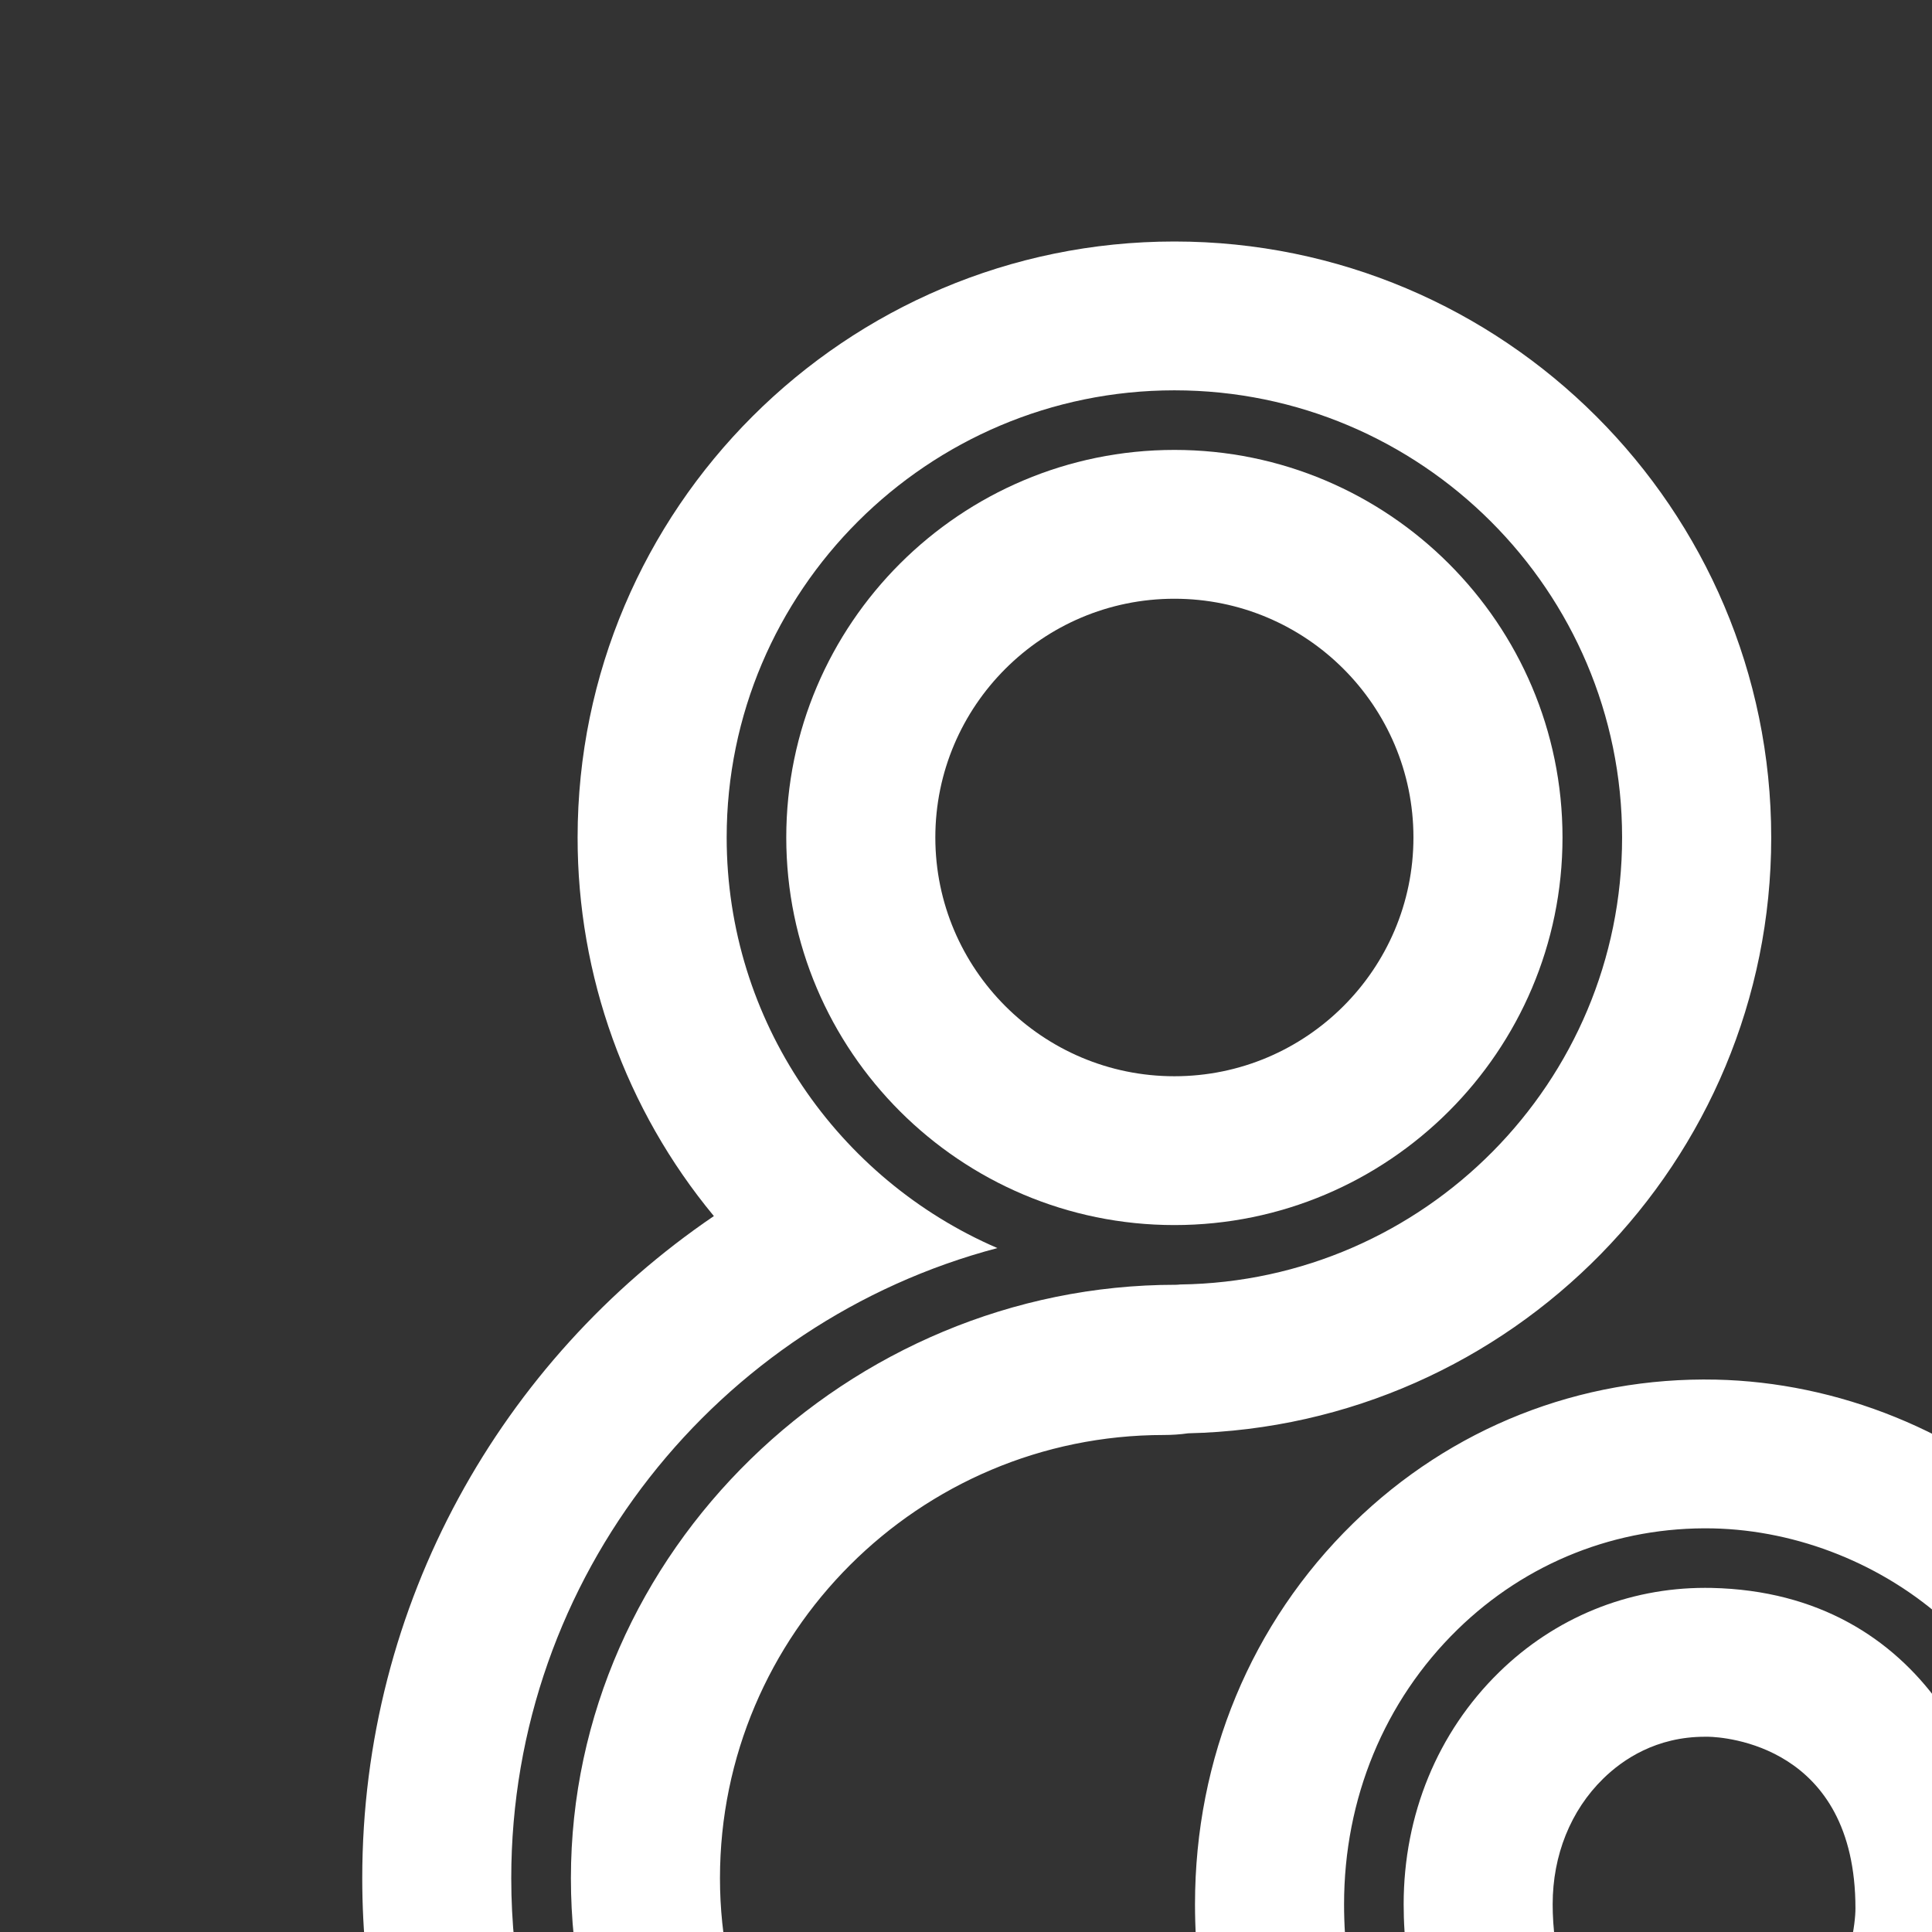
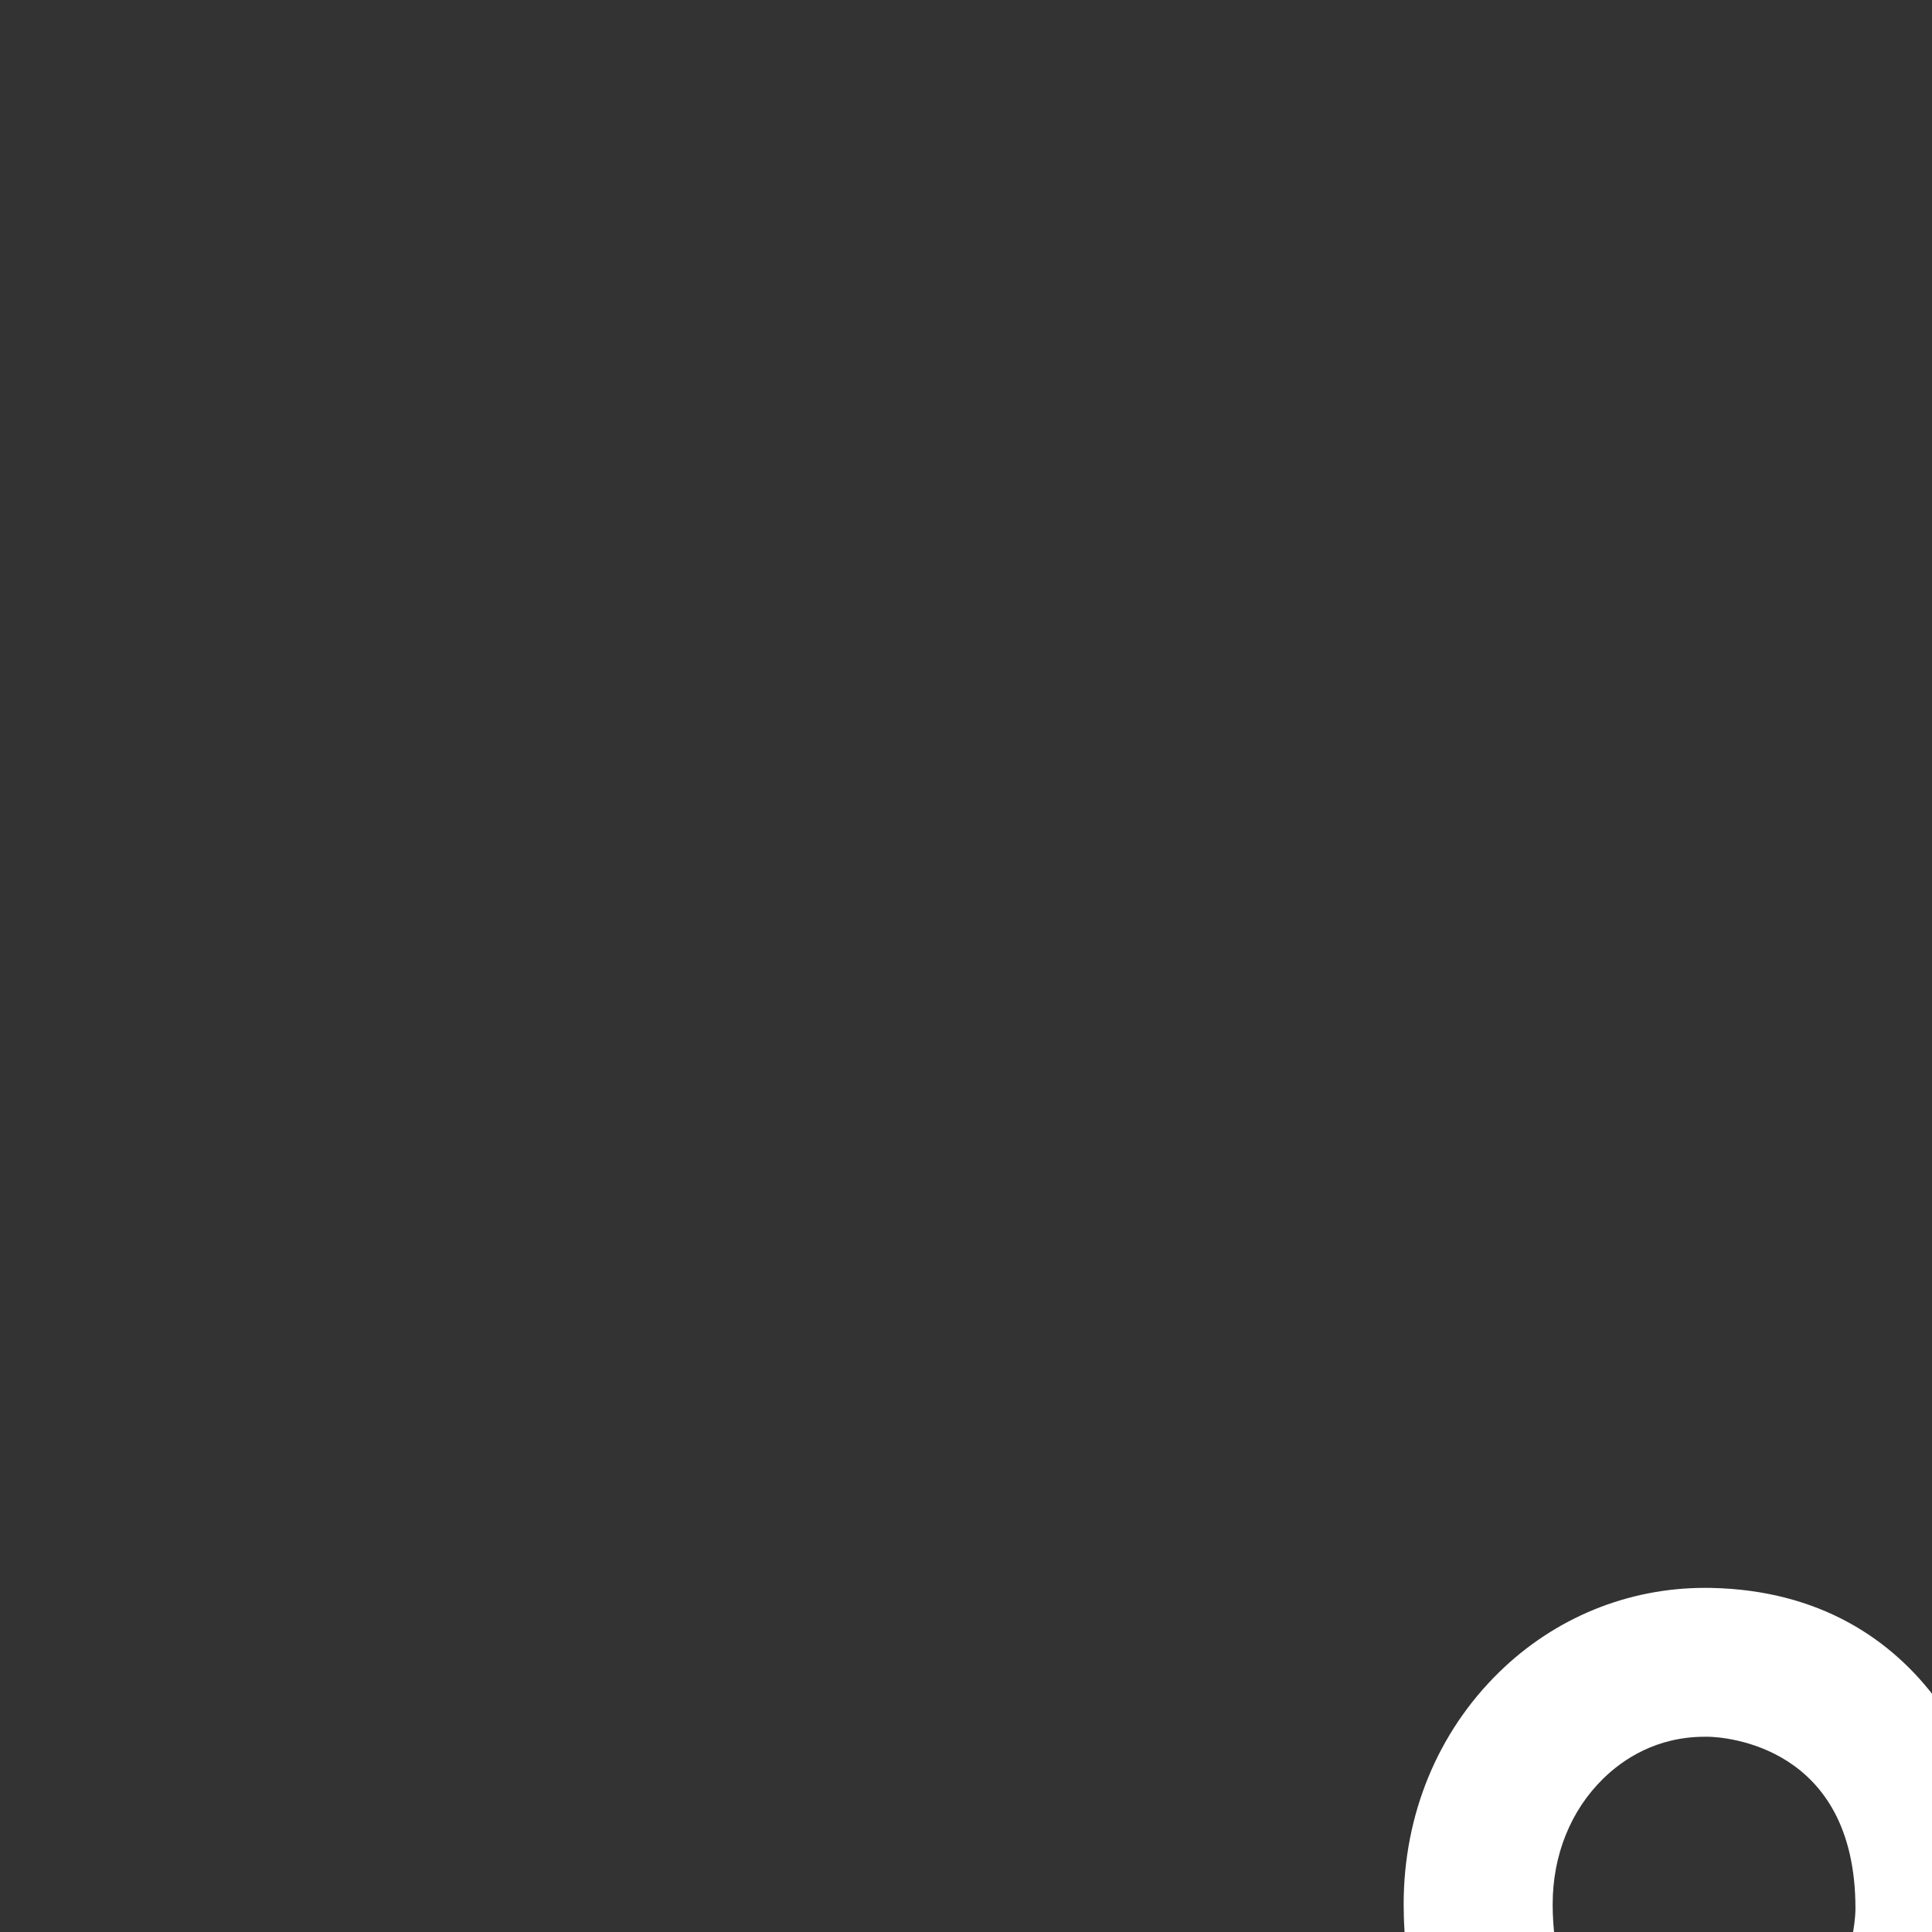
<svg xmlns="http://www.w3.org/2000/svg" width="32" height="32" viewBox="0 0 32 32" fill="none">
  <rect x="0" y="0" width="32" height="32" fill="#333333" stroke="none" />
  <g clip-path="url(#clip0_235_5076)">
-     <path d="M25.88 13.871C25.88 10.331 22.996 7.452 19.452 7.452C15.907 7.452 13.023 10.331 13.023 13.871C13.023 17.411 15.907 20.291 19.452 20.291C22.996 20.291 25.88 17.411 25.88 13.871ZM15.492 13.871C15.492 11.691 17.268 9.917 19.452 9.917C21.635 9.917 23.411 11.691 23.411 13.871C23.411 16.052 21.635 17.826 19.452 17.826C17.268 17.826 15.492 16.051 15.492 13.871Z" fill="white" />
    <path d="M33.202 31.608C33.202 29.518 31.91 26.379 28.35 26.301C28.314 26.301 28.278 26.3 28.241 26.3C26.962 26.3 25.753 26.794 24.83 27.697C23.811 28.693 23.249 30.058 23.249 31.541C23.249 32.632 23.516 34.742 25.299 36.613C26.159 37.516 27.26 38.258 28.601 38.841C29.23 38.447 29.815 37.989 30.348 37.474C32.605 35.291 33.202 32.683 33.202 31.608ZM28.63 35.702C28.545 35.784 28.459 35.864 28.37 35.943C27.874 35.634 27.446 35.291 27.087 34.914C25.895 33.663 25.717 32.264 25.717 31.541C25.717 30.727 26.015 29.987 26.555 29.459C26.881 29.14 27.435 28.766 28.239 28.766H28.295C28.545 28.771 30.732 28.897 30.732 31.608C30.733 32.143 30.347 34.043 28.631 35.702H28.63Z" fill="white" />
-     <path d="M36.144 37.894C35.603 37.866 35.081 37.825 34.577 37.772C36.082 35.526 36.658 33.19 36.658 31.609C36.658 26.037 32.416 22.938 28.424 22.851C26.168 22.802 24.033 23.647 22.413 25.23C20.724 26.88 19.793 29.122 19.793 31.541C19.793 33.024 20.126 35.784 22.234 38.357C21.342 38.453 20.388 38.484 19.371 38.452C15.195 38.317 11.925 35.092 11.925 31.109C11.925 27.062 15.222 23.768 19.276 23.768C19.411 23.768 19.546 23.759 19.68 23.74C25.025 23.619 29.337 19.239 29.337 13.872C29.336 8.428 24.902 4 19.452 4C14.002 4 9.567 8.428 9.567 13.871C9.565 16.16 10.363 18.378 11.824 20.142C8.311 22.53 6 26.555 6 31.109C6 38.305 11.789 44.128 19.18 44.365C19.494 44.376 19.8 44.381 20.102 44.38C23.825 44.38 26.685 43.633 28.851 42.614C30.872 43.27 33.201 43.666 35.84 43.803C37.472 43.885 38.866 42.632 38.95 41C38.97 40.612 38.913 40.224 38.783 39.858C38.653 39.492 38.452 39.155 38.191 38.866C37.931 38.578 37.616 38.343 37.264 38.176C36.913 38.01 36.532 37.913 36.144 37.894ZM35.966 41.34C33.114 41.194 30.683 40.725 28.686 39.941C26.391 41.254 23.528 41.916 20.133 41.916C19.846 41.916 19.555 41.911 19.259 41.901C13.209 41.707 8.468 36.966 8.468 31.109C8.468 26.109 11.891 21.892 16.52 20.672C13.885 19.535 12.036 16.915 12.036 13.871C12.036 9.788 15.363 6.465 19.452 6.465C23.541 6.465 26.867 9.788 26.867 13.871C26.867 17.923 23.592 21.223 19.547 21.275C19.523 21.278 19.498 21.28 19.473 21.28C14.059 21.28 9.456 25.702 9.456 31.109C9.456 36.431 13.776 40.738 19.291 40.916C22.554 41.02 25.314 40.523 27.54 39.432C26.372 38.848 25.387 38.135 24.584 37.293C22.564 35.172 22.262 32.779 22.262 31.541C22.262 29.79 22.929 28.175 24.139 26.992C25.281 25.876 26.784 25.283 28.371 25.315C29.785 25.346 31.198 25.913 32.249 26.871C33.134 27.679 34.189 29.155 34.189 31.608C34.189 32.916 33.525 35.773 31.035 38.181C30.626 38.576 30.189 38.941 29.727 39.272C31.488 39.868 33.585 40.229 36.017 40.355C36.082 40.358 36.145 40.374 36.204 40.402C36.262 40.43 36.315 40.469 36.358 40.517C36.402 40.565 36.435 40.621 36.457 40.682C36.479 40.743 36.488 40.808 36.485 40.873C36.481 40.937 36.465 41.001 36.438 41.059C36.41 41.117 36.37 41.17 36.322 41.213C36.274 41.257 36.218 41.29 36.157 41.312C36.096 41.333 36.031 41.343 35.966 41.34V41.34Z" fill="white" />
  </g>
  <defs>
    <clipPath id="clip0_235_5076">
      <rect width="32" height="32" fill="white" />
    </clipPath>
  </defs>
</svg>